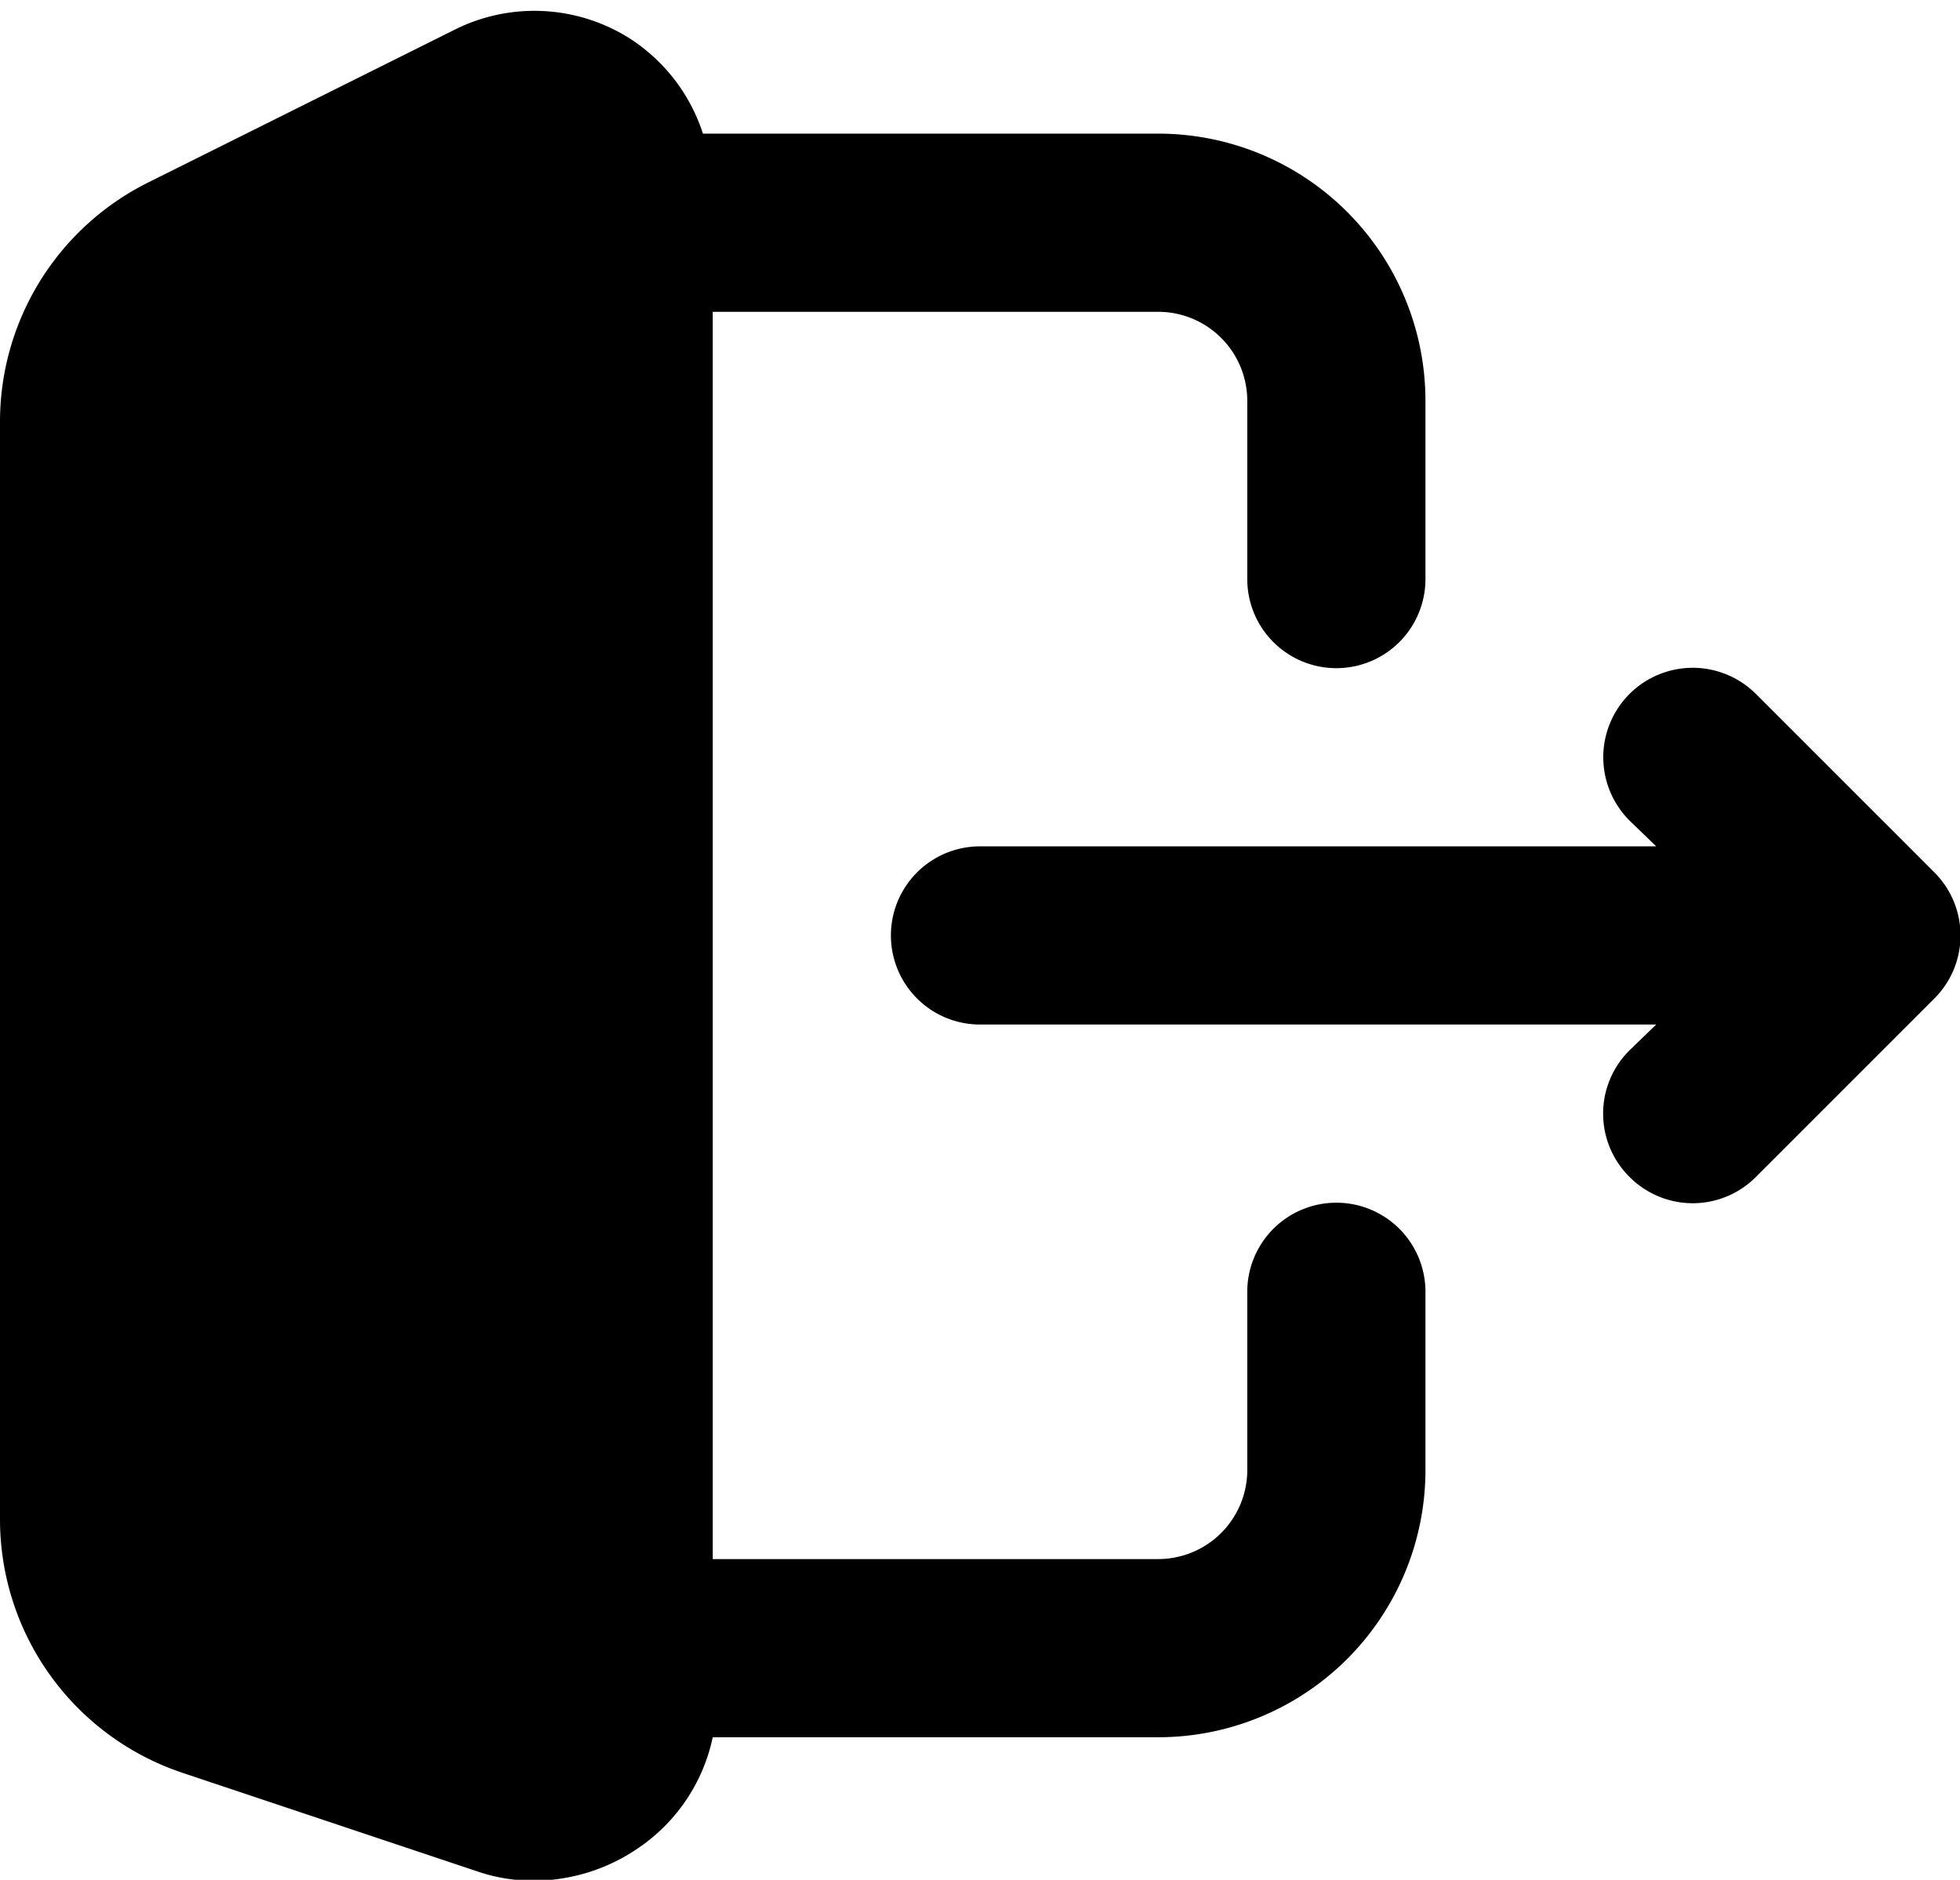
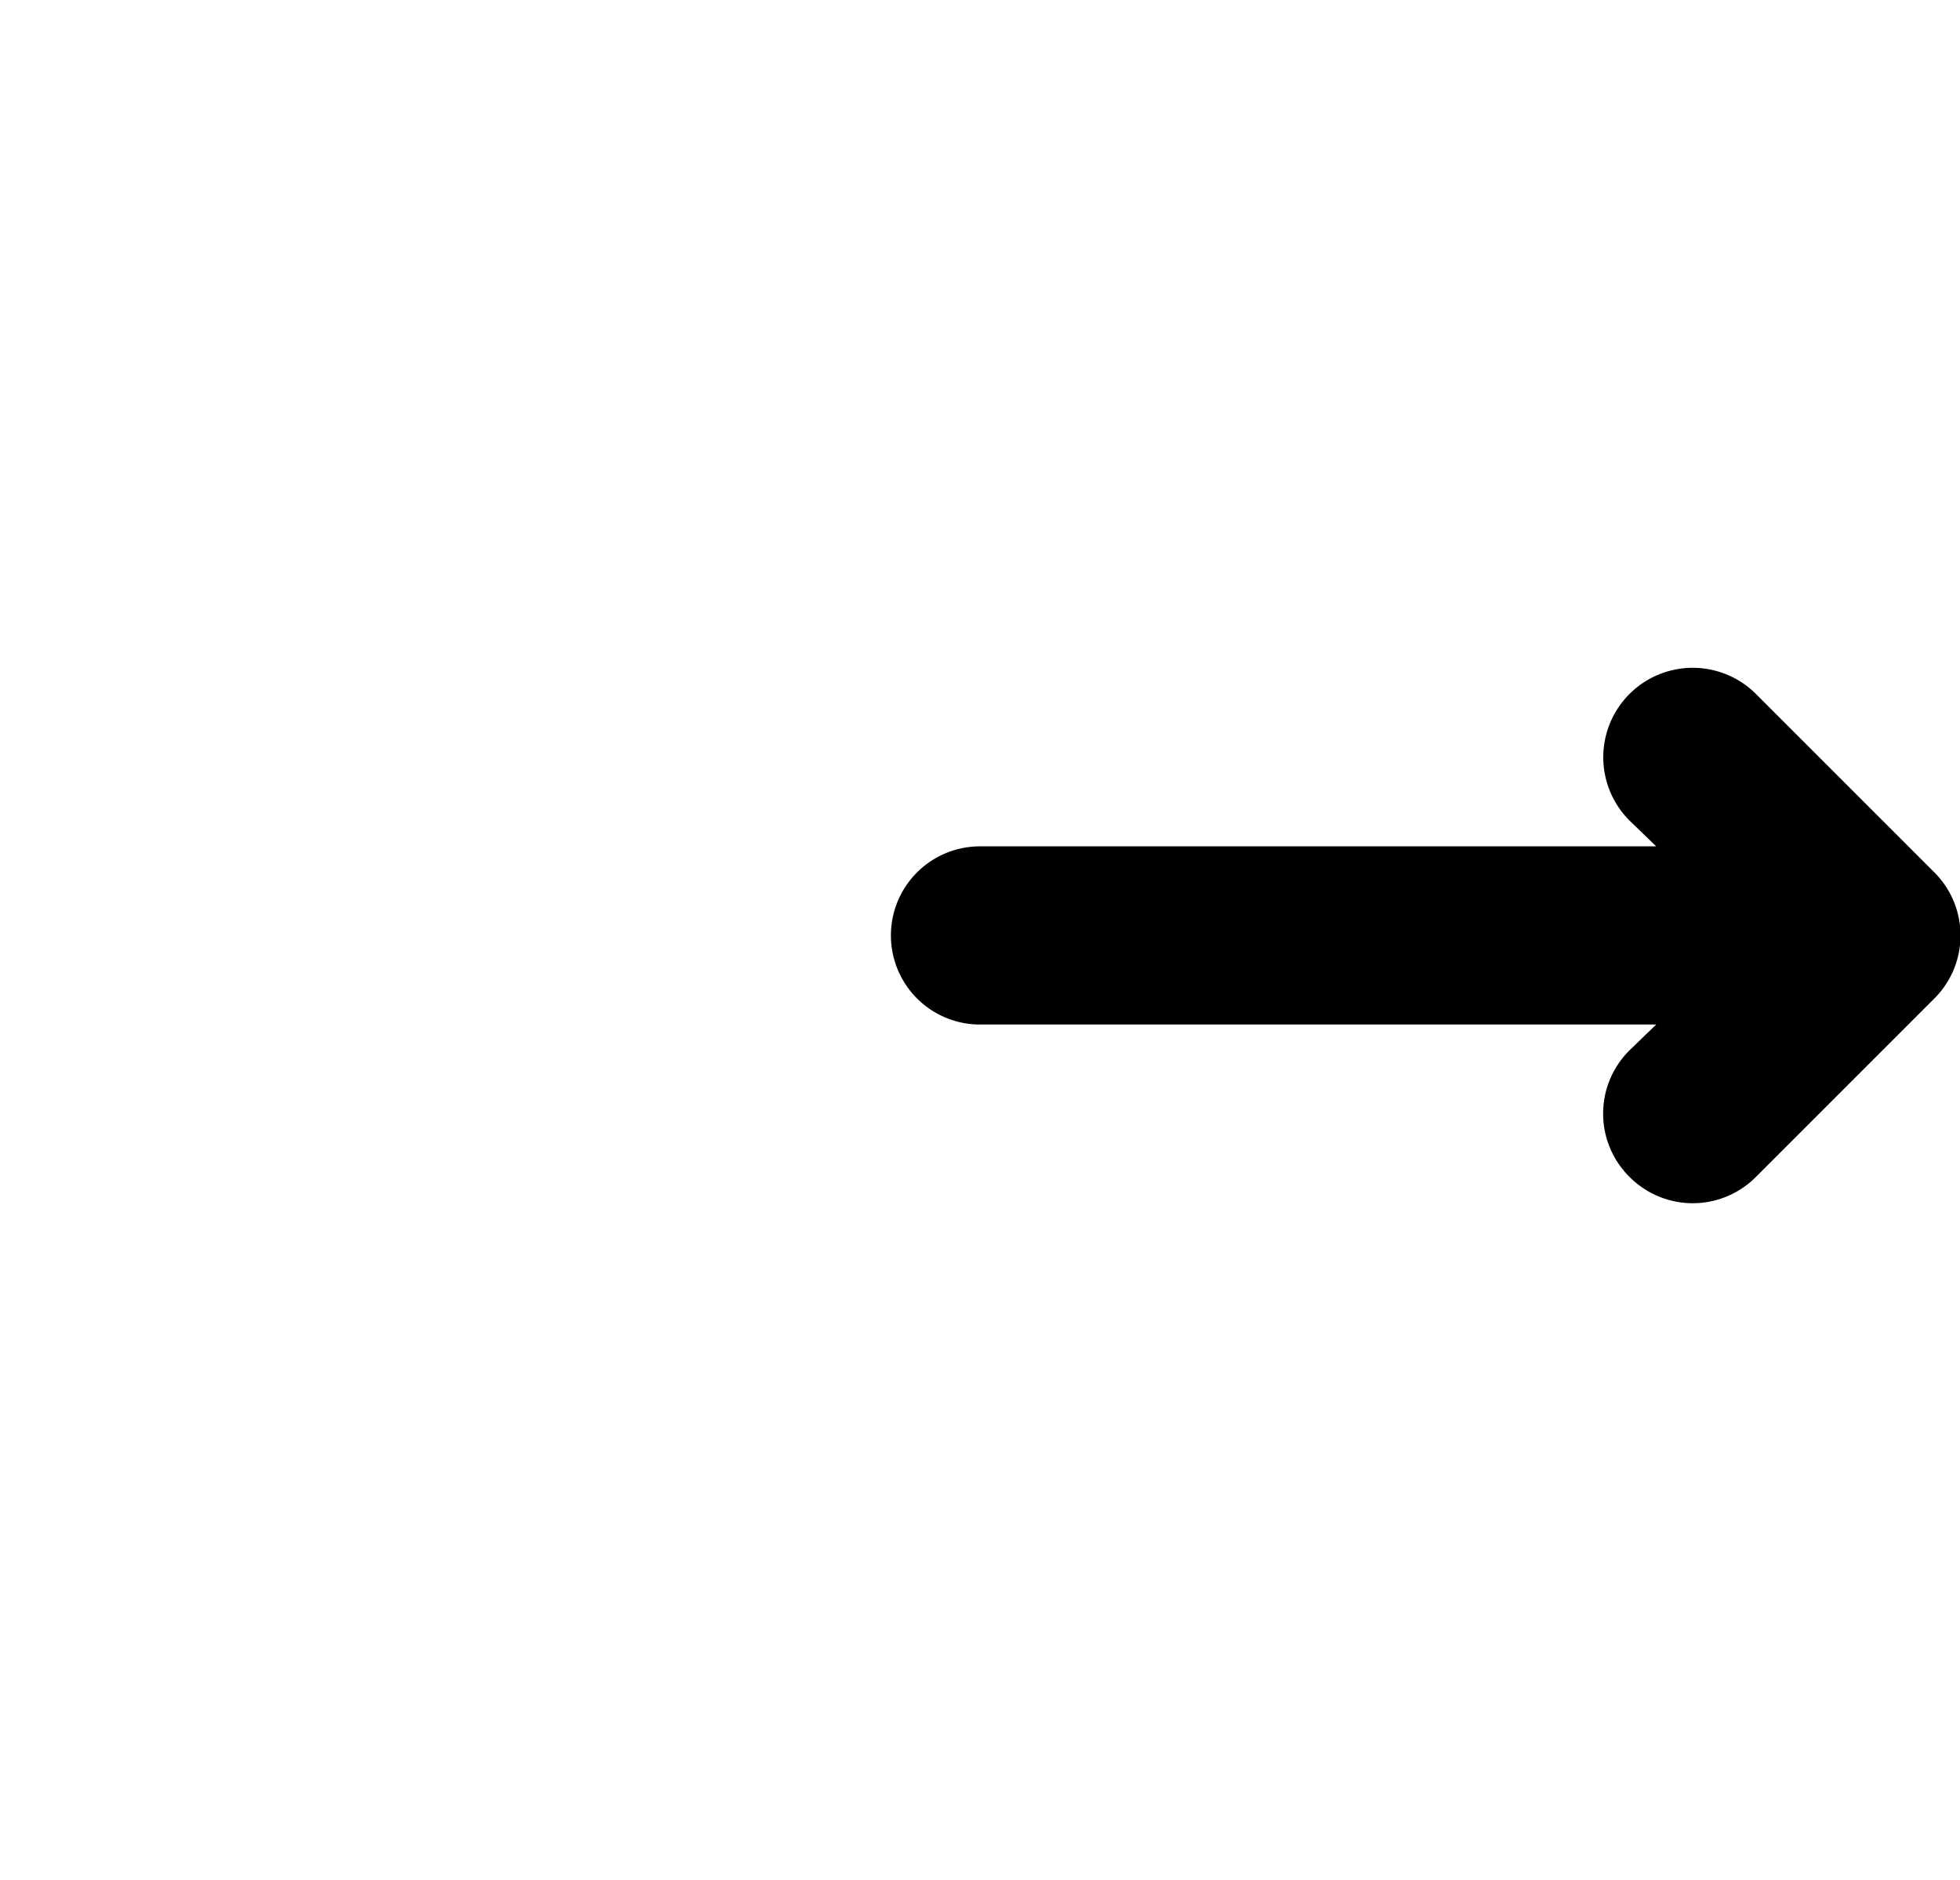
<svg xmlns="http://www.w3.org/2000/svg" height="21.1" preserveAspectRatio="xMidYMid meet" version="1.0" viewBox="1.0 1.5 22.0 21.1" width="22.0" zoomAndPan="magnify">
  <g data-name="Sign Out" id="change1_1">
-     <path d="M16,15a1,1,0,0,0-1,1v2a1,1,0,0,1-1,1H9V5h5a1,1,0,0,1,1,1V8a1,1,0,0,0,2,0V6a3,3,0,0,0-3-3H8.89a2,2,0,0,0-.84-1.08,2,2,0,0,0-1.94-.09L2.66,3.55A3,3,0,0,0,1,6.24V18.56A3,3,0,0,0,3.05,21.4l3.32,1.11a1.93,1.93,0,0,0,.63.1,2.08,2.08,0,0,0,1.17-.37A2,2,0,0,0,9,21H14a3,3,0,0,0,3-3V16A1,1,0,0,0,16,15Z" />
    <path d="M22.71,11.29l-2-2a1,1,0,0,0-1.42,1.42l.3.29H12a1,1,0,0,0,0,2h7.59l-.3.29a1,1,0,0,0,0,1.42,1,1,0,0,0,1.42,0l2-2A1,1,0,0,0,22.71,11.29Z" />
  </g>
</svg>